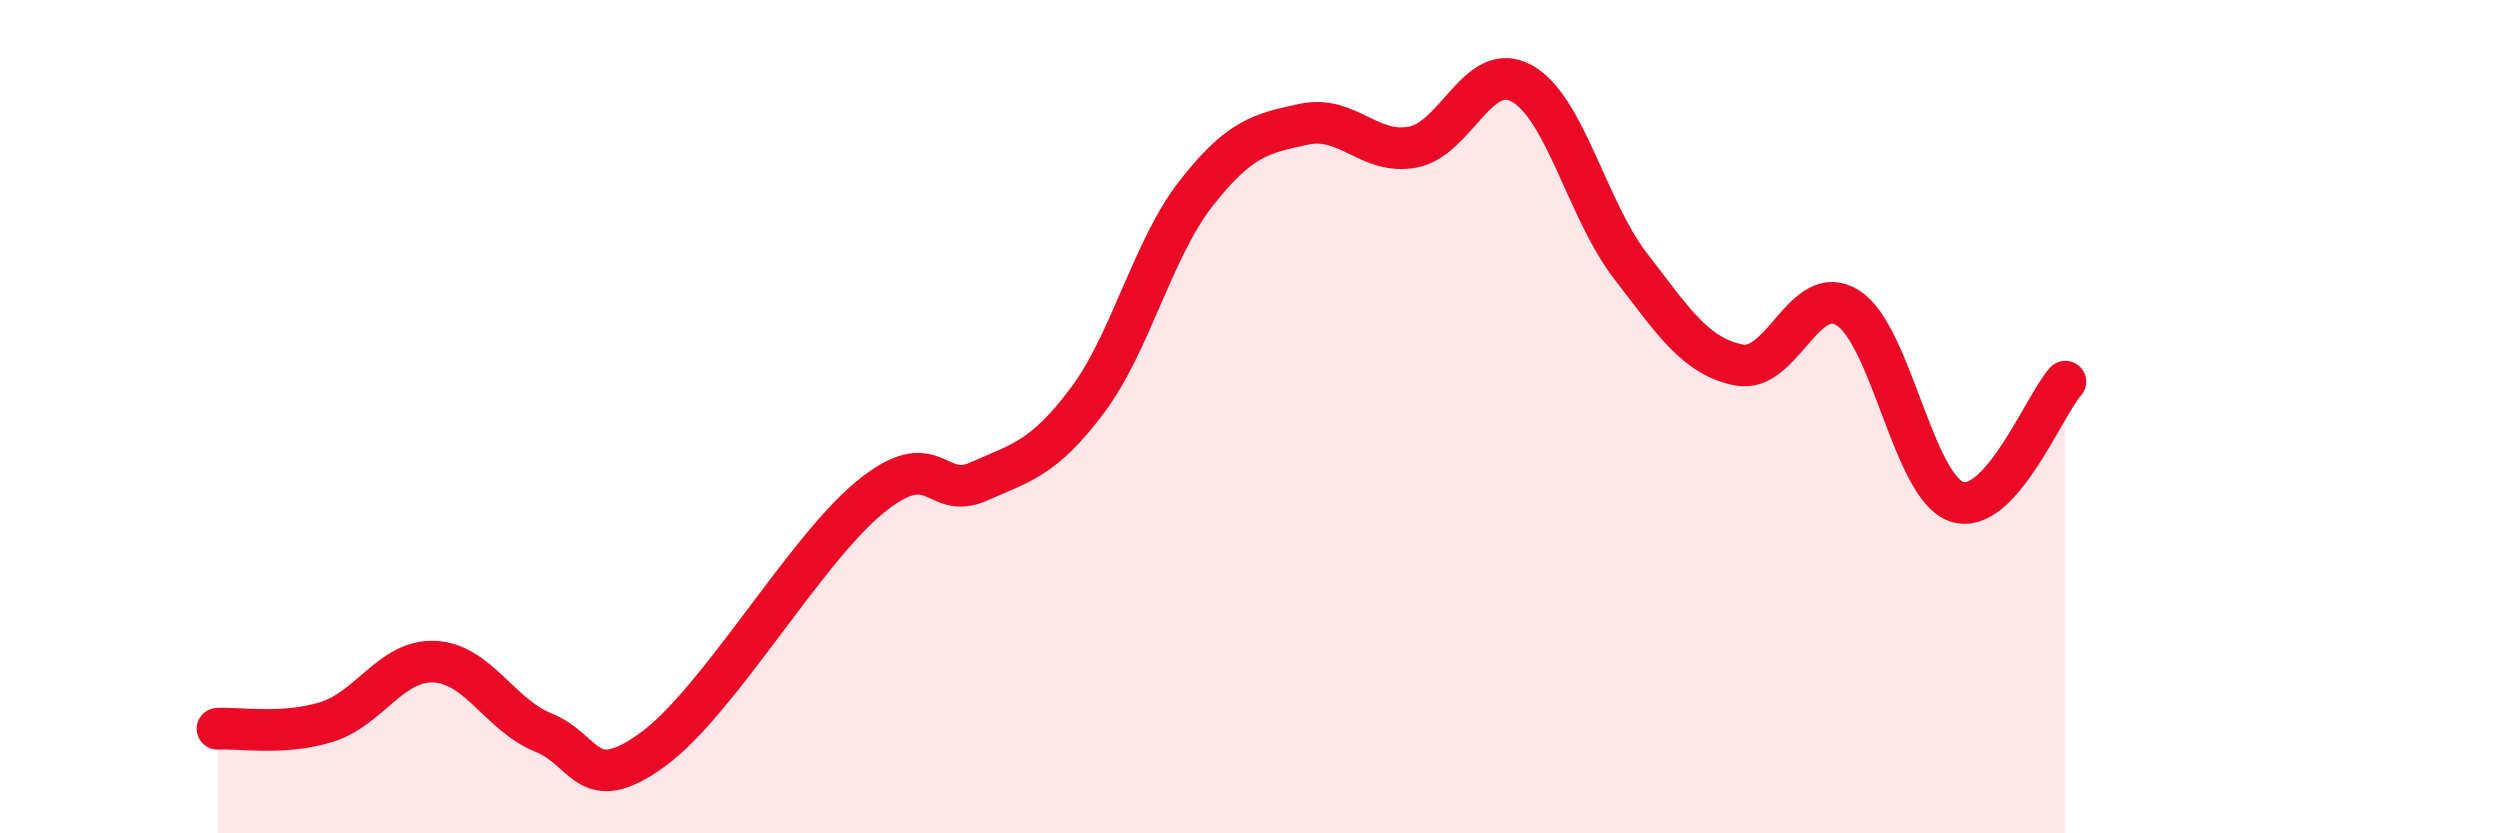
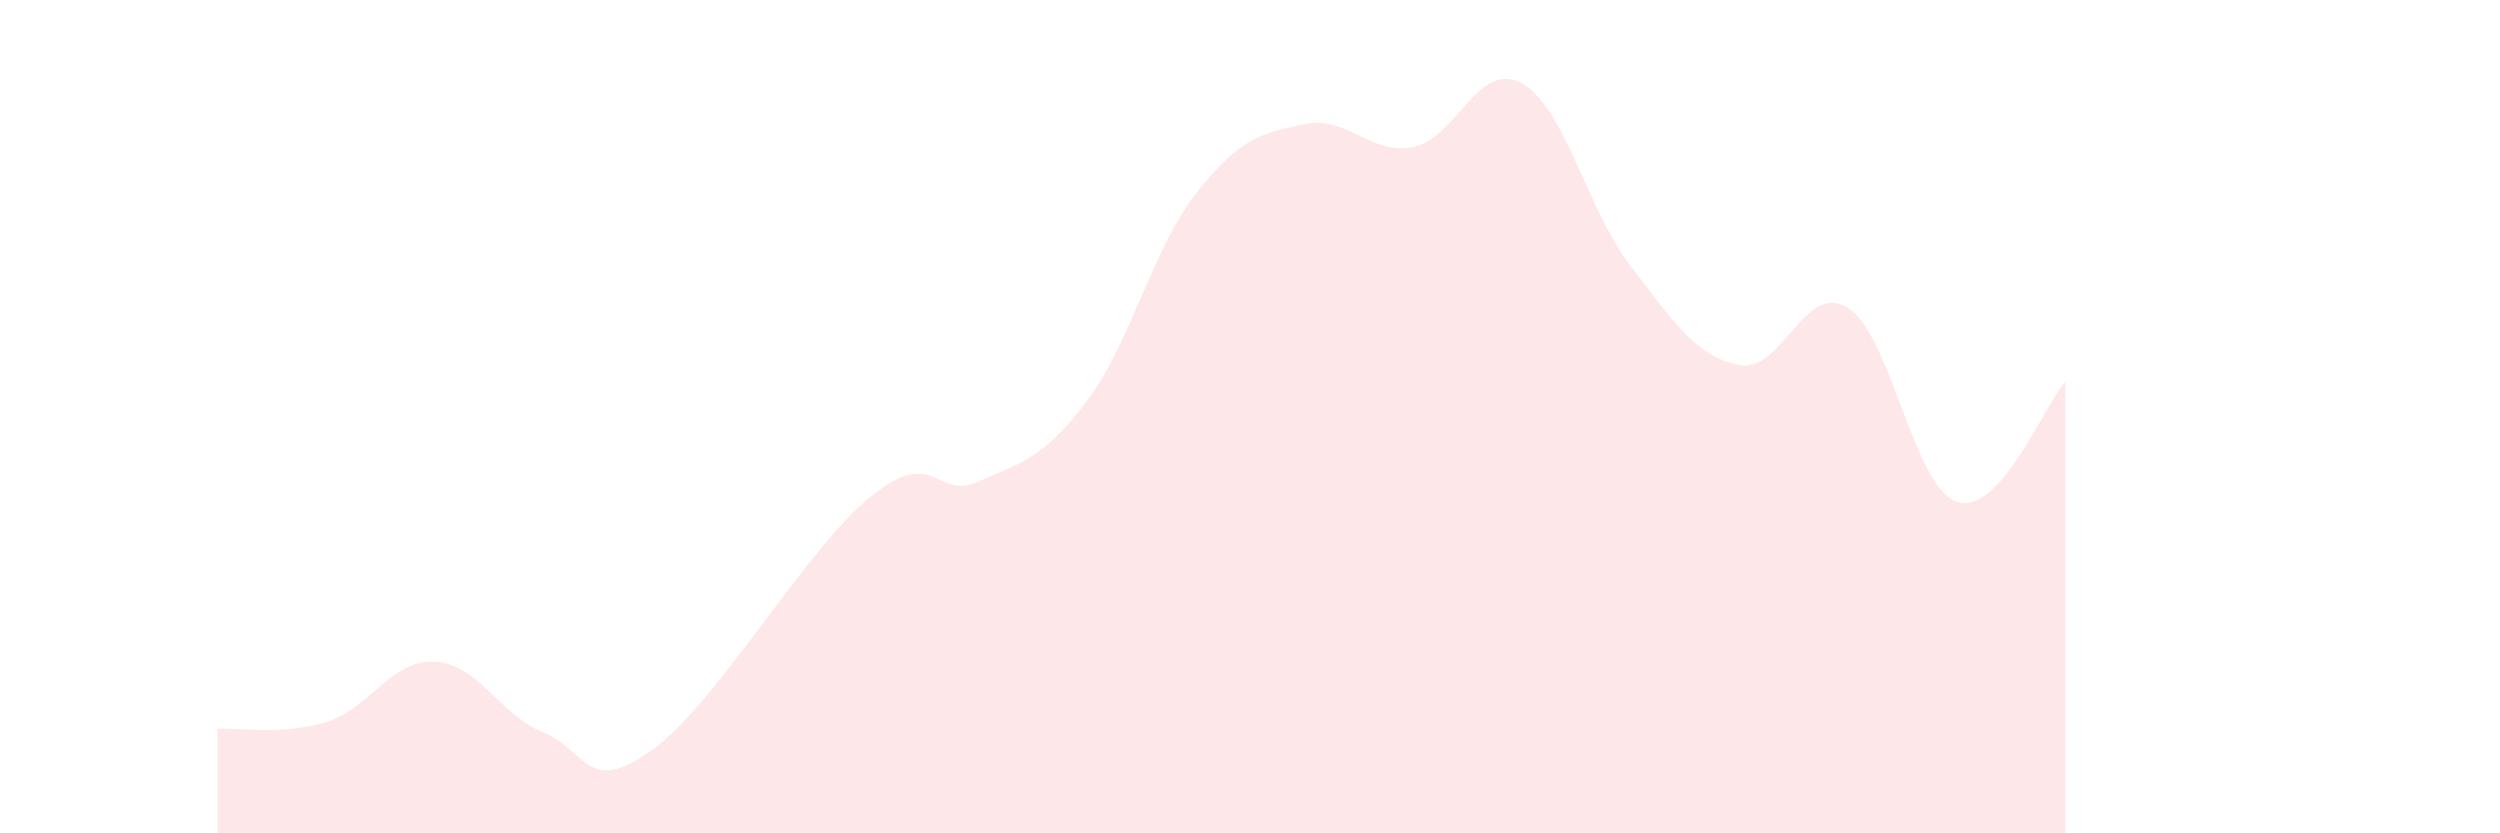
<svg xmlns="http://www.w3.org/2000/svg" width="60" height="20" viewBox="0 0 60 20">
  <path d="M 5.22,17.49 C 5.74,17.46 6.79,17.65 7.83,17.33 C 8.87,17.01 9.39,15.83 10.43,15.88 C 11.47,15.93 12,17.16 13.04,17.58 C 14.08,18 14.08,19.13 15.65,18 C 17.22,16.87 19.3,13.23 20.87,11.94 C 22.44,10.65 22.44,12.02 23.48,11.56 C 24.52,11.1 25.05,11 26.09,9.62 C 27.13,8.24 27.66,5.98 28.7,4.65 C 29.74,3.32 30.26,3.2 31.3,2.98 C 32.34,2.76 32.87,3.73 33.91,3.53 C 34.95,3.33 35.48,1.43 36.52,2 C 37.56,2.57 38.09,5.03 39.13,6.38 C 40.17,7.73 40.7,8.56 41.74,8.76 C 42.78,8.96 43.31,6.73 44.35,7.39 C 45.39,8.05 45.92,11.69 46.96,12.04 C 48,12.39 49.05,9.74 49.57,9.16L49.57 20L5.22 20Z" fill="#EB0A25" opacity="0.1" stroke-linecap="round" stroke-linejoin="round" />
-   <path d="M 5.22,17.49 C 5.74,17.46 6.79,17.65 7.83,17.33 C 8.87,17.01 9.39,15.83 10.43,15.88 C 11.47,15.93 12,17.16 13.04,17.58 C 14.08,18 14.08,19.13 15.65,18 C 17.22,16.87 19.3,13.23 20.87,11.94 C 22.44,10.65 22.44,12.02 23.48,11.56 C 24.52,11.1 25.05,11 26.09,9.62 C 27.13,8.24 27.66,5.98 28.7,4.65 C 29.74,3.32 30.26,3.2 31.3,2.98 C 32.34,2.76 32.87,3.73 33.91,3.53 C 34.95,3.33 35.48,1.43 36.52,2 C 37.56,2.57 38.09,5.03 39.13,6.38 C 40.17,7.73 40.7,8.56 41.74,8.76 C 42.78,8.96 43.31,6.73 44.35,7.39 C 45.39,8.05 45.92,11.69 46.96,12.04 C 48,12.39 49.05,9.74 49.57,9.16" stroke="#EB0A25" stroke-width="1" fill="none" stroke-linecap="round" stroke-linejoin="round" />
</svg>